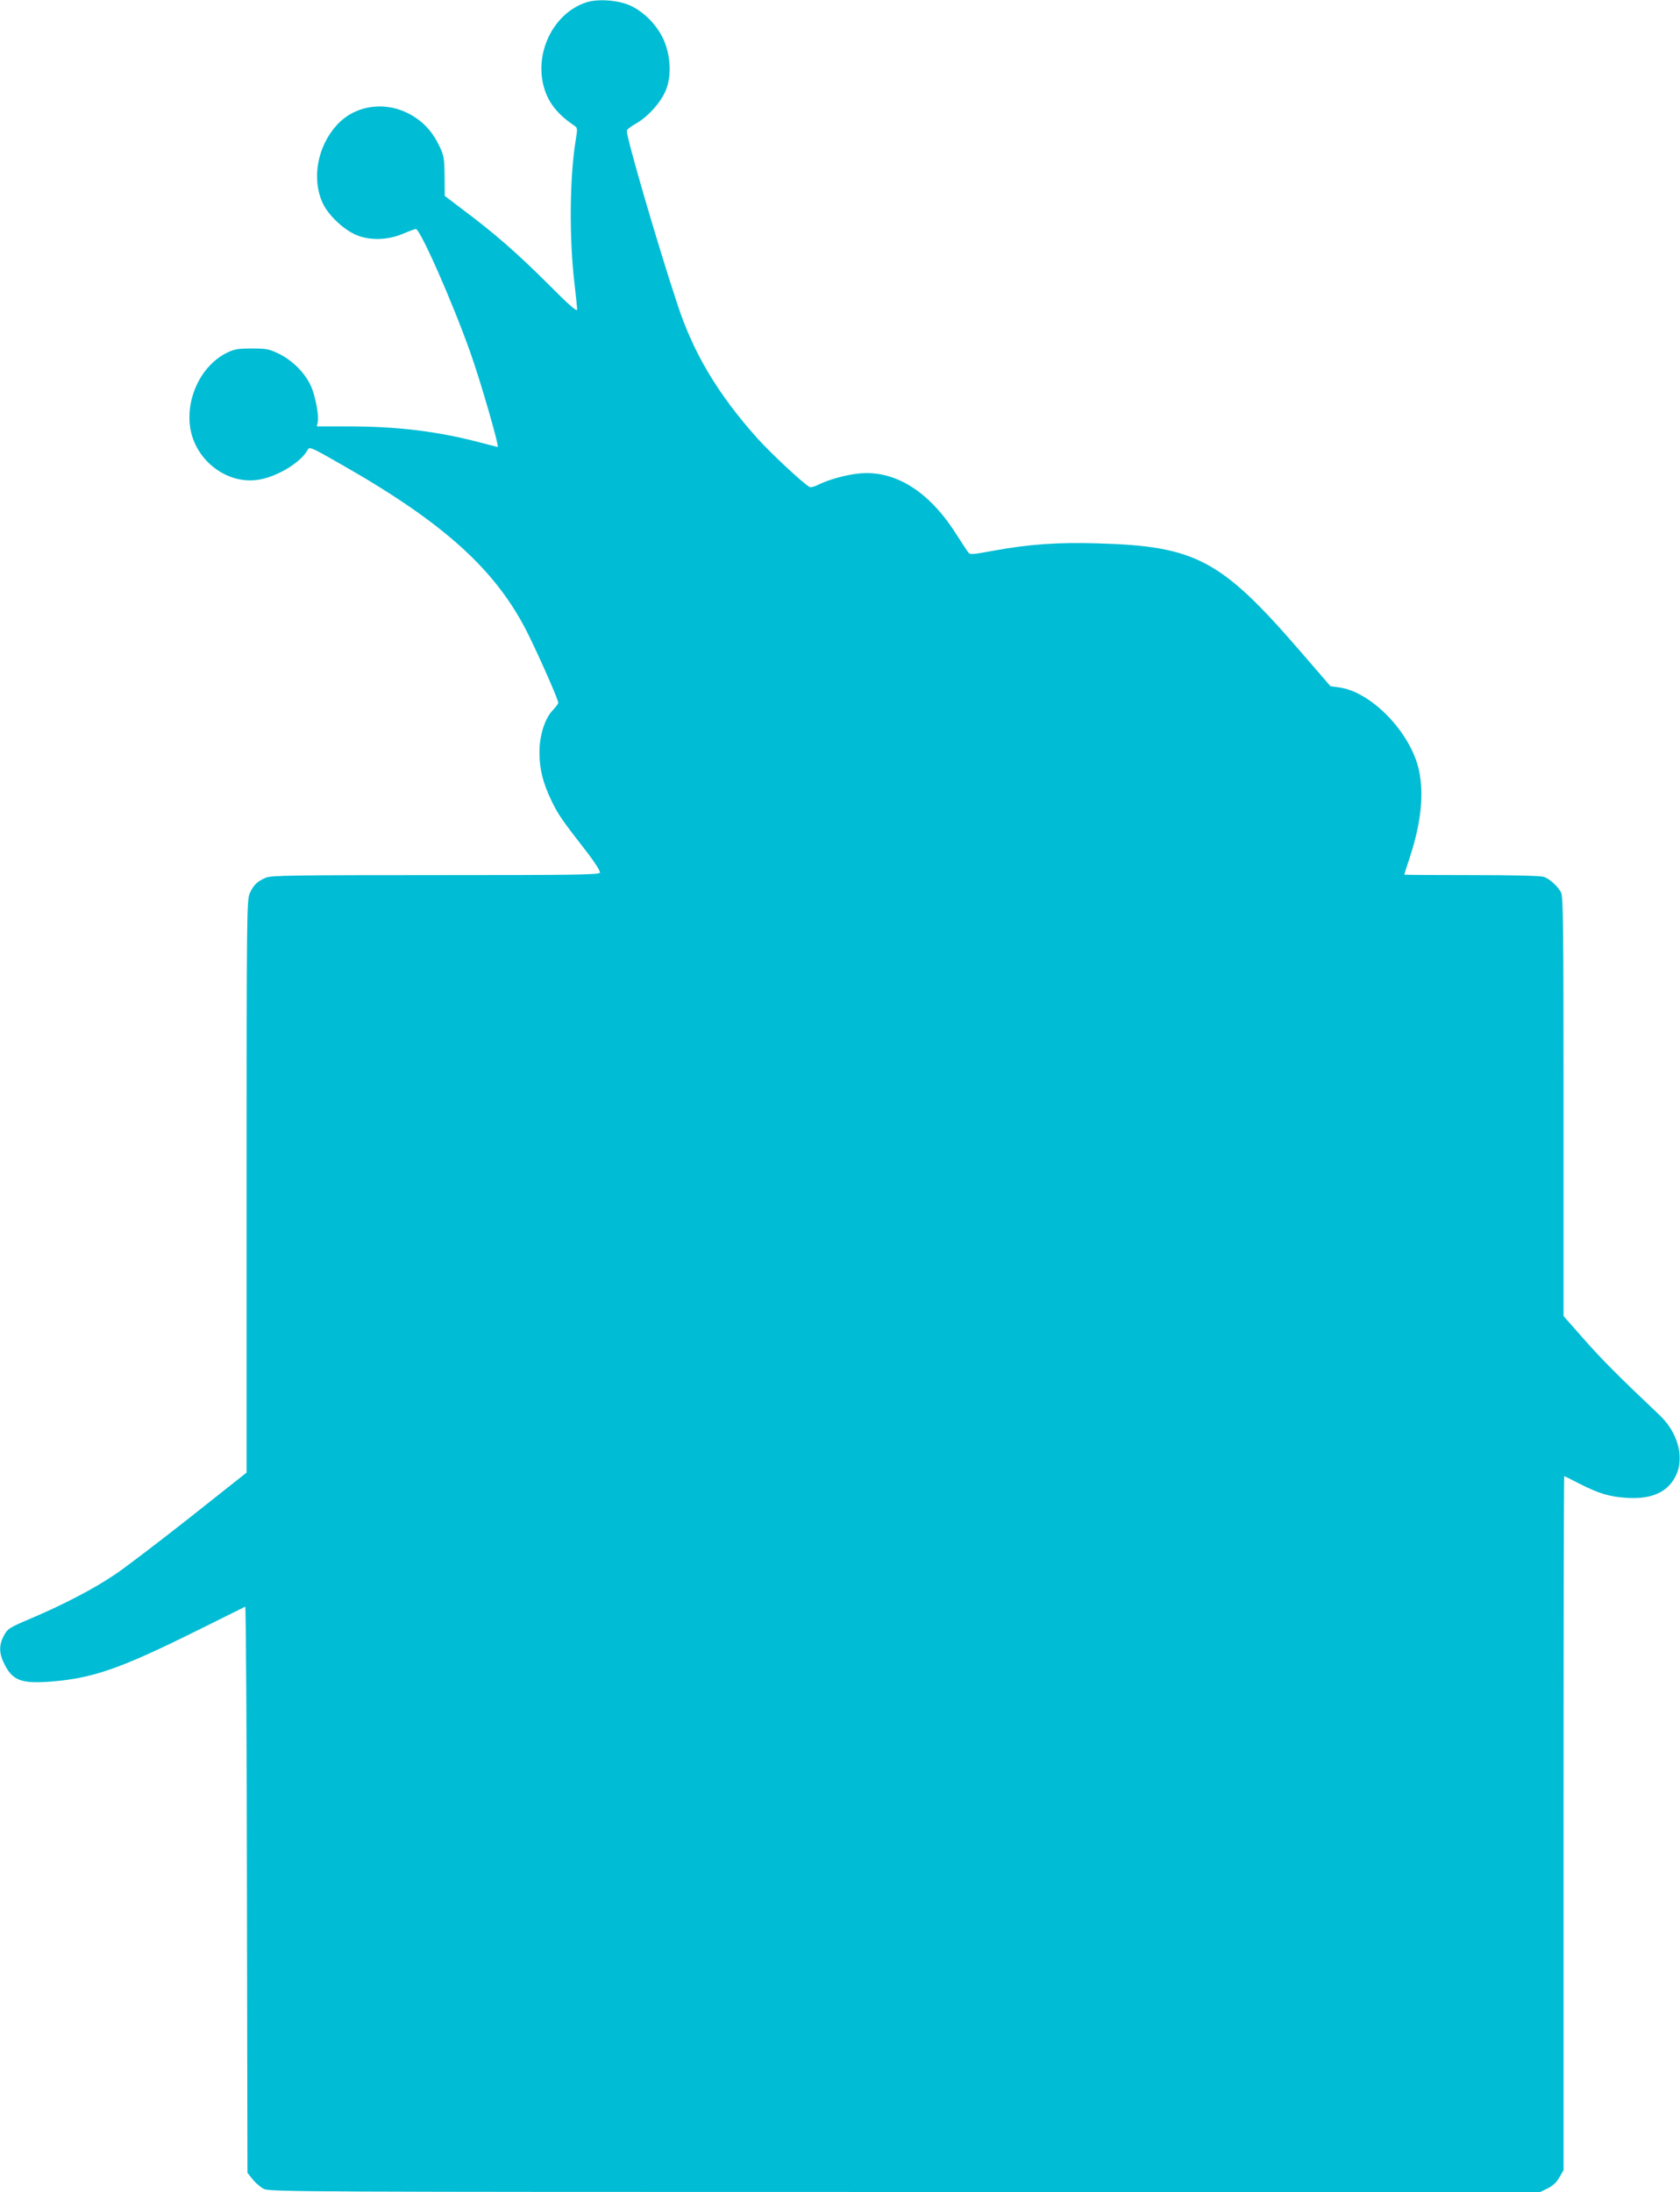
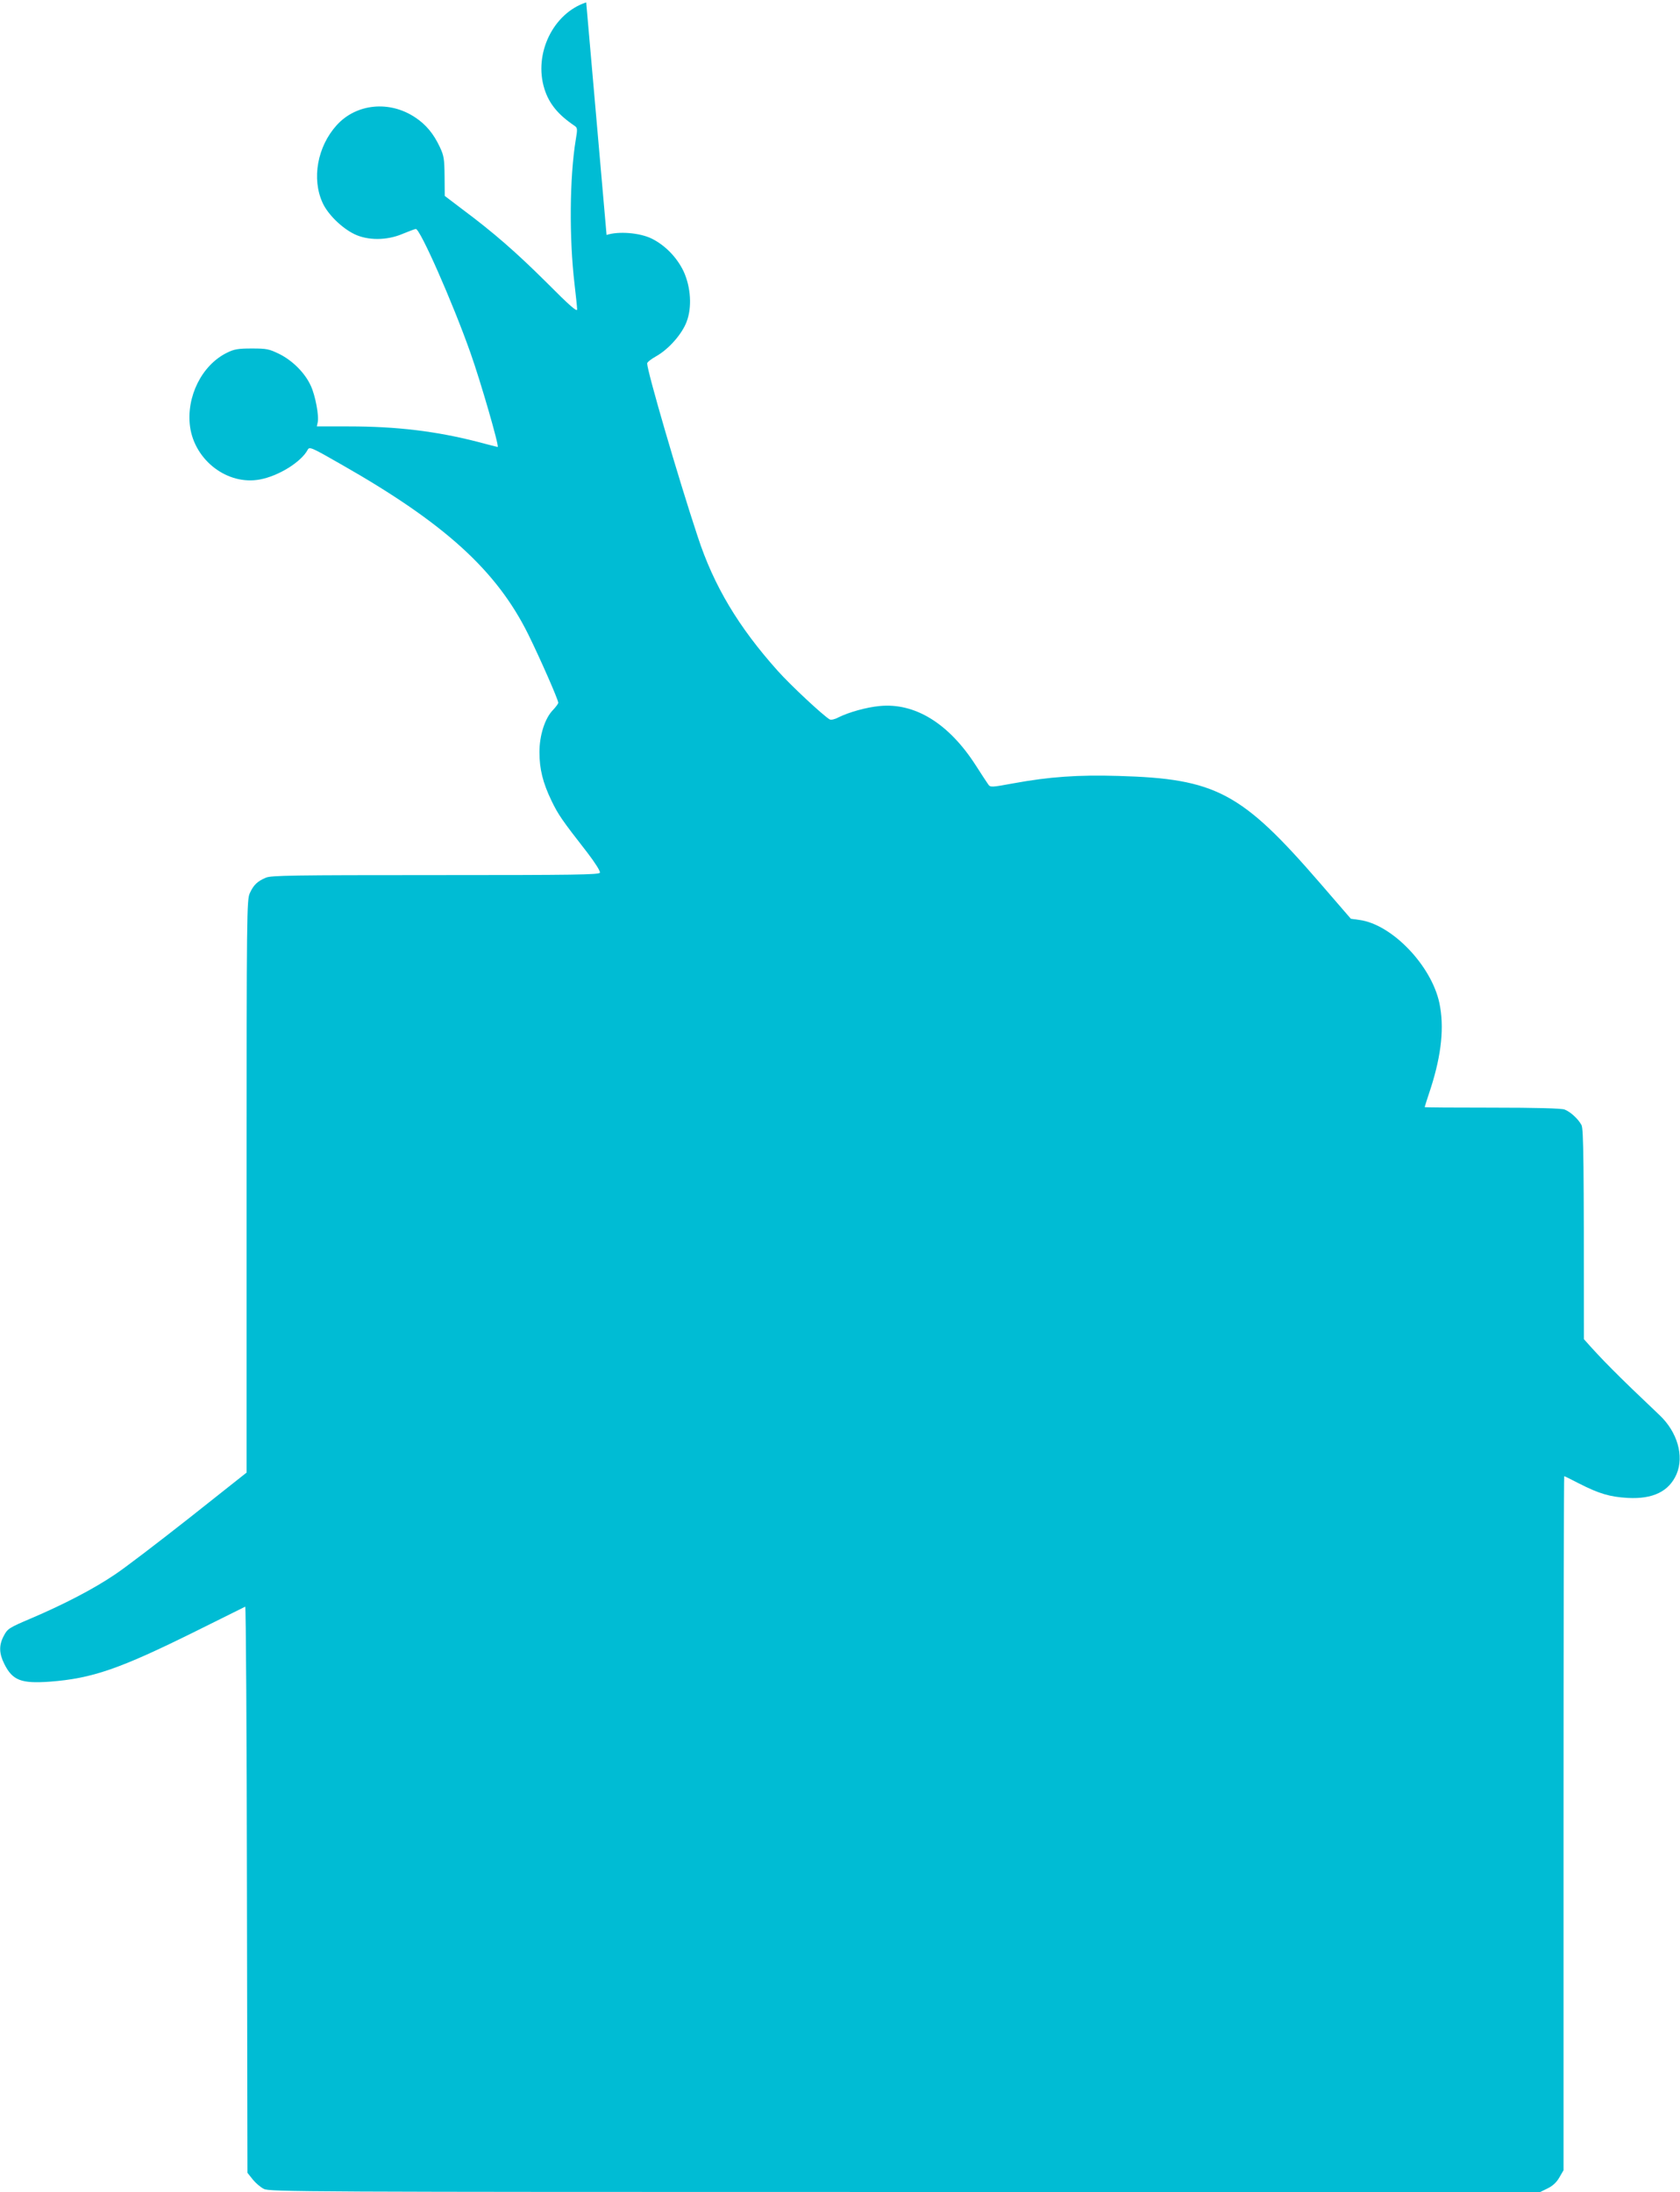
<svg xmlns="http://www.w3.org/2000/svg" version="1.0" width="981pt" height="1280pt" viewBox="0 0 981 1280" preserveAspectRatio="xMidYMid meet">
  <g transform="translate(0,1280) scale(0.1,-0.1)" fill="#00bcd4" stroke="none">
-     <path d="M3423 12786 c-193 -63 -308 -300 -244 -505 27 -86 79 -150 175 -215 18 -12 19 -18 8 -82 -36 -219 -39 -574 -7 -844 8 -69 15 -135 15 -147 0 -16 -45 23 -177 156 -180 179 -312 294 -496 431 l-100 76 -1 114 c-1 103 -4 121 -28 172 -36 77 -81 131 -143 172 -151 101 -345 81 -459 -45 -113 -125 -147 -313 -82 -454 30 -66 111 -146 185 -182 78 -38 189 -38 281 1 36 15 71 28 78 29 24 3 214 -426 319 -723 60 -169 170 -550 159 -550 -2 0 -54 13 -117 30 -242 62 -471 90 -752 90 l-187 0 5 23 c9 35 -13 156 -40 214 -34 75 -106 147 -184 186 -60 29 -73 32 -161 32 -80 0 -103 -4 -145 -25 -147 -72 -239 -258 -215 -433 28 -197 220 -342 407 -307 109 20 242 102 280 174 10 19 23 13 194 -85 605 -344 909 -620 1094 -994 69 -140 175 -381 175 -399 0 -5 -14 -24 -31 -42 -47 -48 -79 -148 -79 -246 0 -99 20 -179 70 -283 39 -81 60 -112 209 -303 46 -60 77 -109 74 -118 -4 -12 -143 -14 -959 -14 -837 0 -959 -2 -991 -15 -50 -21 -72 -42 -94 -90 -18 -38 -19 -111 -19 -1712 l0 -1672 -332 -263 c-183 -144 -380 -295 -438 -333 -121 -82 -297 -174 -490 -256 -127 -54 -136 -60 -157 -100 -30 -55 -29 -103 2 -165 48 -97 99 -116 266 -104 248 19 407 74 849 293 157 78 288 143 292 145 4 2 9 -741 10 -1651 l3 -1655 31 -39 c17 -21 46 -46 65 -55 32 -17 232 -18 3743 -18 l3710 0 43 21 c29 14 52 35 68 63 l25 43 0 2026 c0 1115 2 2027 4 2027 2 0 41 -19 87 -43 118 -60 180 -78 284 -84 147 -8 241 38 285 139 45 106 5 246 -100 345 -245 232 -338 326 -441 443 l-119 135 0 1223 c0 1033 -2 1227 -14 1250 -19 36 -65 78 -99 91 -18 7 -168 11 -423 11 -217 0 -394 1 -394 3 0 1 16 52 36 112 63 197 79 358 50 496 -47 220 -278 460 -467 485 l-50 7 -178 206 c-461 533 -609 612 -1181 628 -233 7 -403 -5 -610 -43 -130 -24 -136 -24 -148 -7 -7 10 -41 61 -74 113 -157 244 -355 366 -562 345 -75 -7 -179 -36 -239 -66 -22 -12 -43 -16 -51 -12 -37 21 -228 199 -303 283 -230 257 -374 497 -468 785 -115 347 -295 966 -295 1011 0 7 24 26 53 42 73 41 150 129 177 200 33 85 25 203 -17 295 -39 82 -108 153 -187 192 -70 34 -193 44 -263 21z" />
+     <path d="M3423 12786 c-193 -63 -308 -300 -244 -505 27 -86 79 -150 175 -215 18 -12 19 -18 8 -82 -36 -219 -39 -574 -7 -844 8 -69 15 -135 15 -147 0 -16 -45 23 -177 156 -180 179 -312 294 -496 431 l-100 76 -1 114 c-1 103 -4 121 -28 172 -36 77 -81 131 -143 172 -151 101 -345 81 -459 -45 -113 -125 -147 -313 -82 -454 30 -66 111 -146 185 -182 78 -38 189 -38 281 1 36 15 71 28 78 29 24 3 214 -426 319 -723 60 -169 170 -550 159 -550 -2 0 -54 13 -117 30 -242 62 -471 90 -752 90 l-187 0 5 23 c9 35 -13 156 -40 214 -34 75 -106 147 -184 186 -60 29 -73 32 -161 32 -80 0 -103 -4 -145 -25 -147 -72 -239 -258 -215 -433 28 -197 220 -342 407 -307 109 20 242 102 280 174 10 19 23 13 194 -85 605 -344 909 -620 1094 -994 69 -140 175 -381 175 -399 0 -5 -14 -24 -31 -42 -47 -48 -79 -148 -79 -246 0 -99 20 -179 70 -283 39 -81 60 -112 209 -303 46 -60 77 -109 74 -118 -4 -12 -143 -14 -959 -14 -837 0 -959 -2 -991 -15 -50 -21 -72 -42 -94 -90 -18 -38 -19 -111 -19 -1712 l0 -1672 -332 -263 c-183 -144 -380 -295 -438 -333 -121 -82 -297 -174 -490 -256 -127 -54 -136 -60 -157 -100 -30 -55 -29 -103 2 -165 48 -97 99 -116 266 -104 248 19 407 74 849 293 157 78 288 143 292 145 4 2 9 -741 10 -1651 l3 -1655 31 -39 c17 -21 46 -46 65 -55 32 -17 232 -18 3743 -18 l3710 0 43 21 c29 14 52 35 68 63 l25 43 0 2026 c0 1115 2 2027 4 2027 2 0 41 -19 87 -43 118 -60 180 -78 284 -84 147 -8 241 38 285 139 45 106 5 246 -100 345 -245 232 -338 326 -441 443 c0 1033 -2 1227 -14 1250 -19 36 -65 78 -99 91 -18 7 -168 11 -423 11 -217 0 -394 1 -394 3 0 1 16 52 36 112 63 197 79 358 50 496 -47 220 -278 460 -467 485 l-50 7 -178 206 c-461 533 -609 612 -1181 628 -233 7 -403 -5 -610 -43 -130 -24 -136 -24 -148 -7 -7 10 -41 61 -74 113 -157 244 -355 366 -562 345 -75 -7 -179 -36 -239 -66 -22 -12 -43 -16 -51 -12 -37 21 -228 199 -303 283 -230 257 -374 497 -468 785 -115 347 -295 966 -295 1011 0 7 24 26 53 42 73 41 150 129 177 200 33 85 25 203 -17 295 -39 82 -108 153 -187 192 -70 34 -193 44 -263 21z" />
  </g>
</svg>